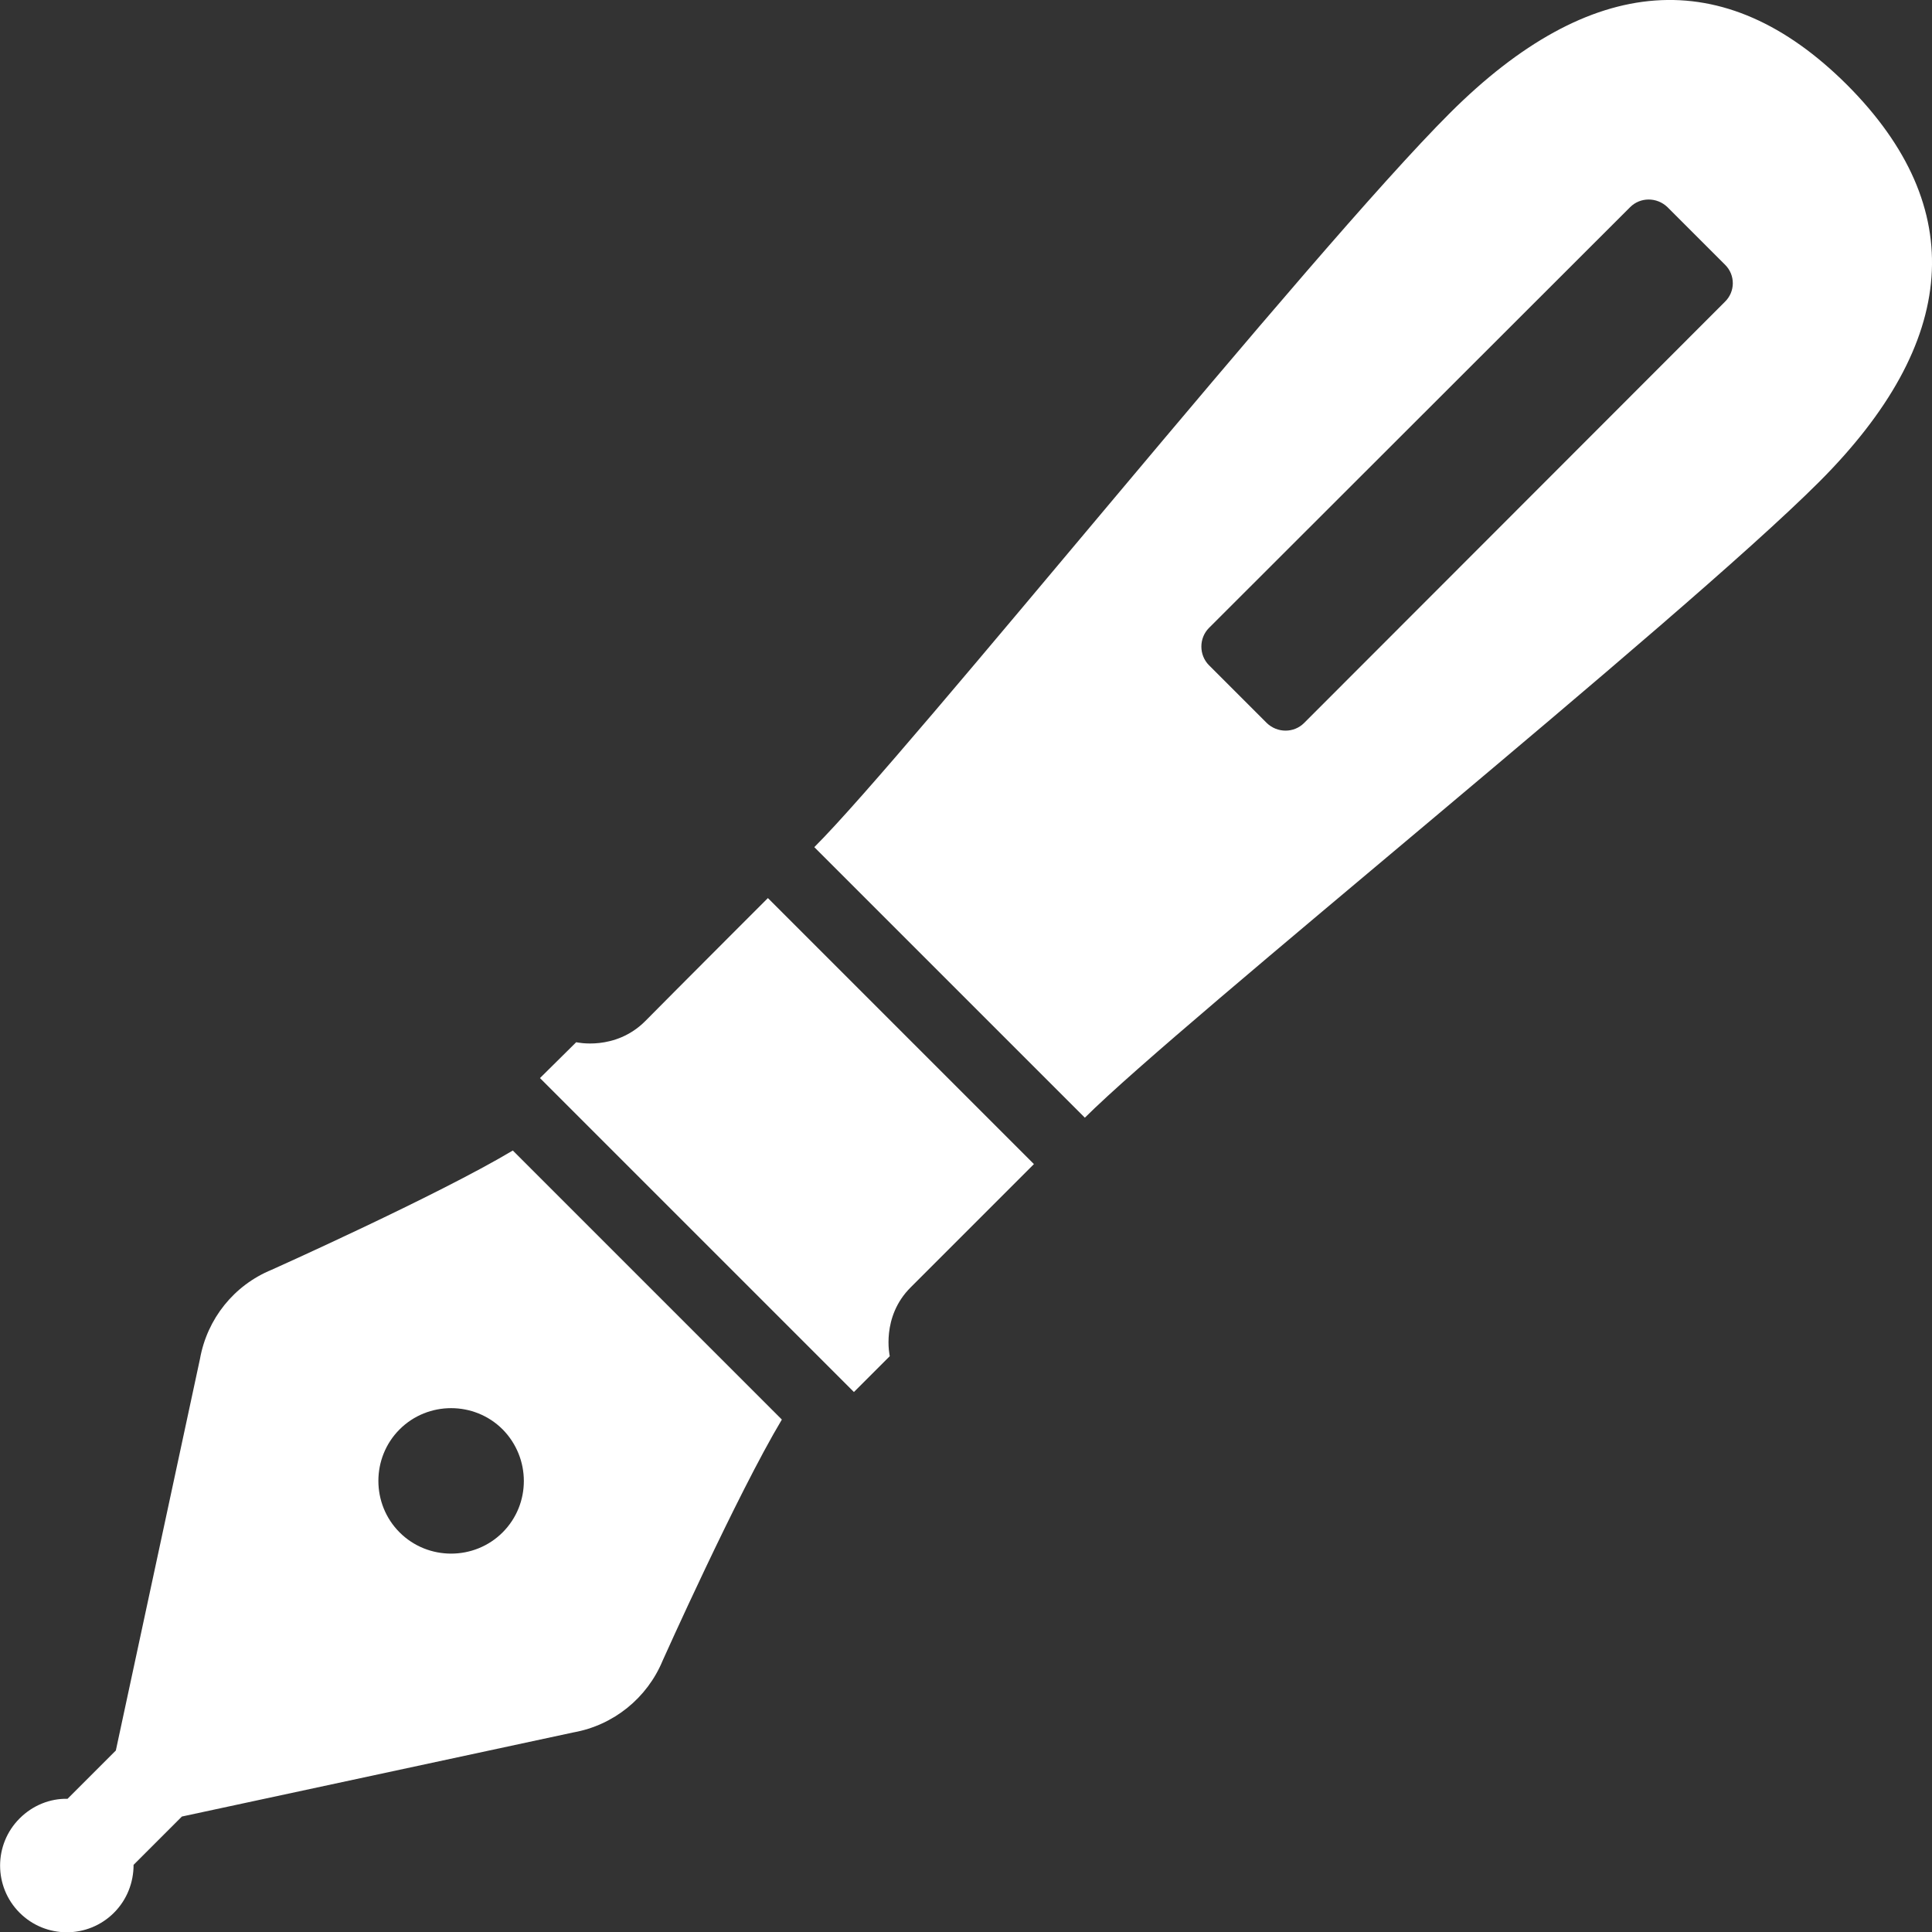
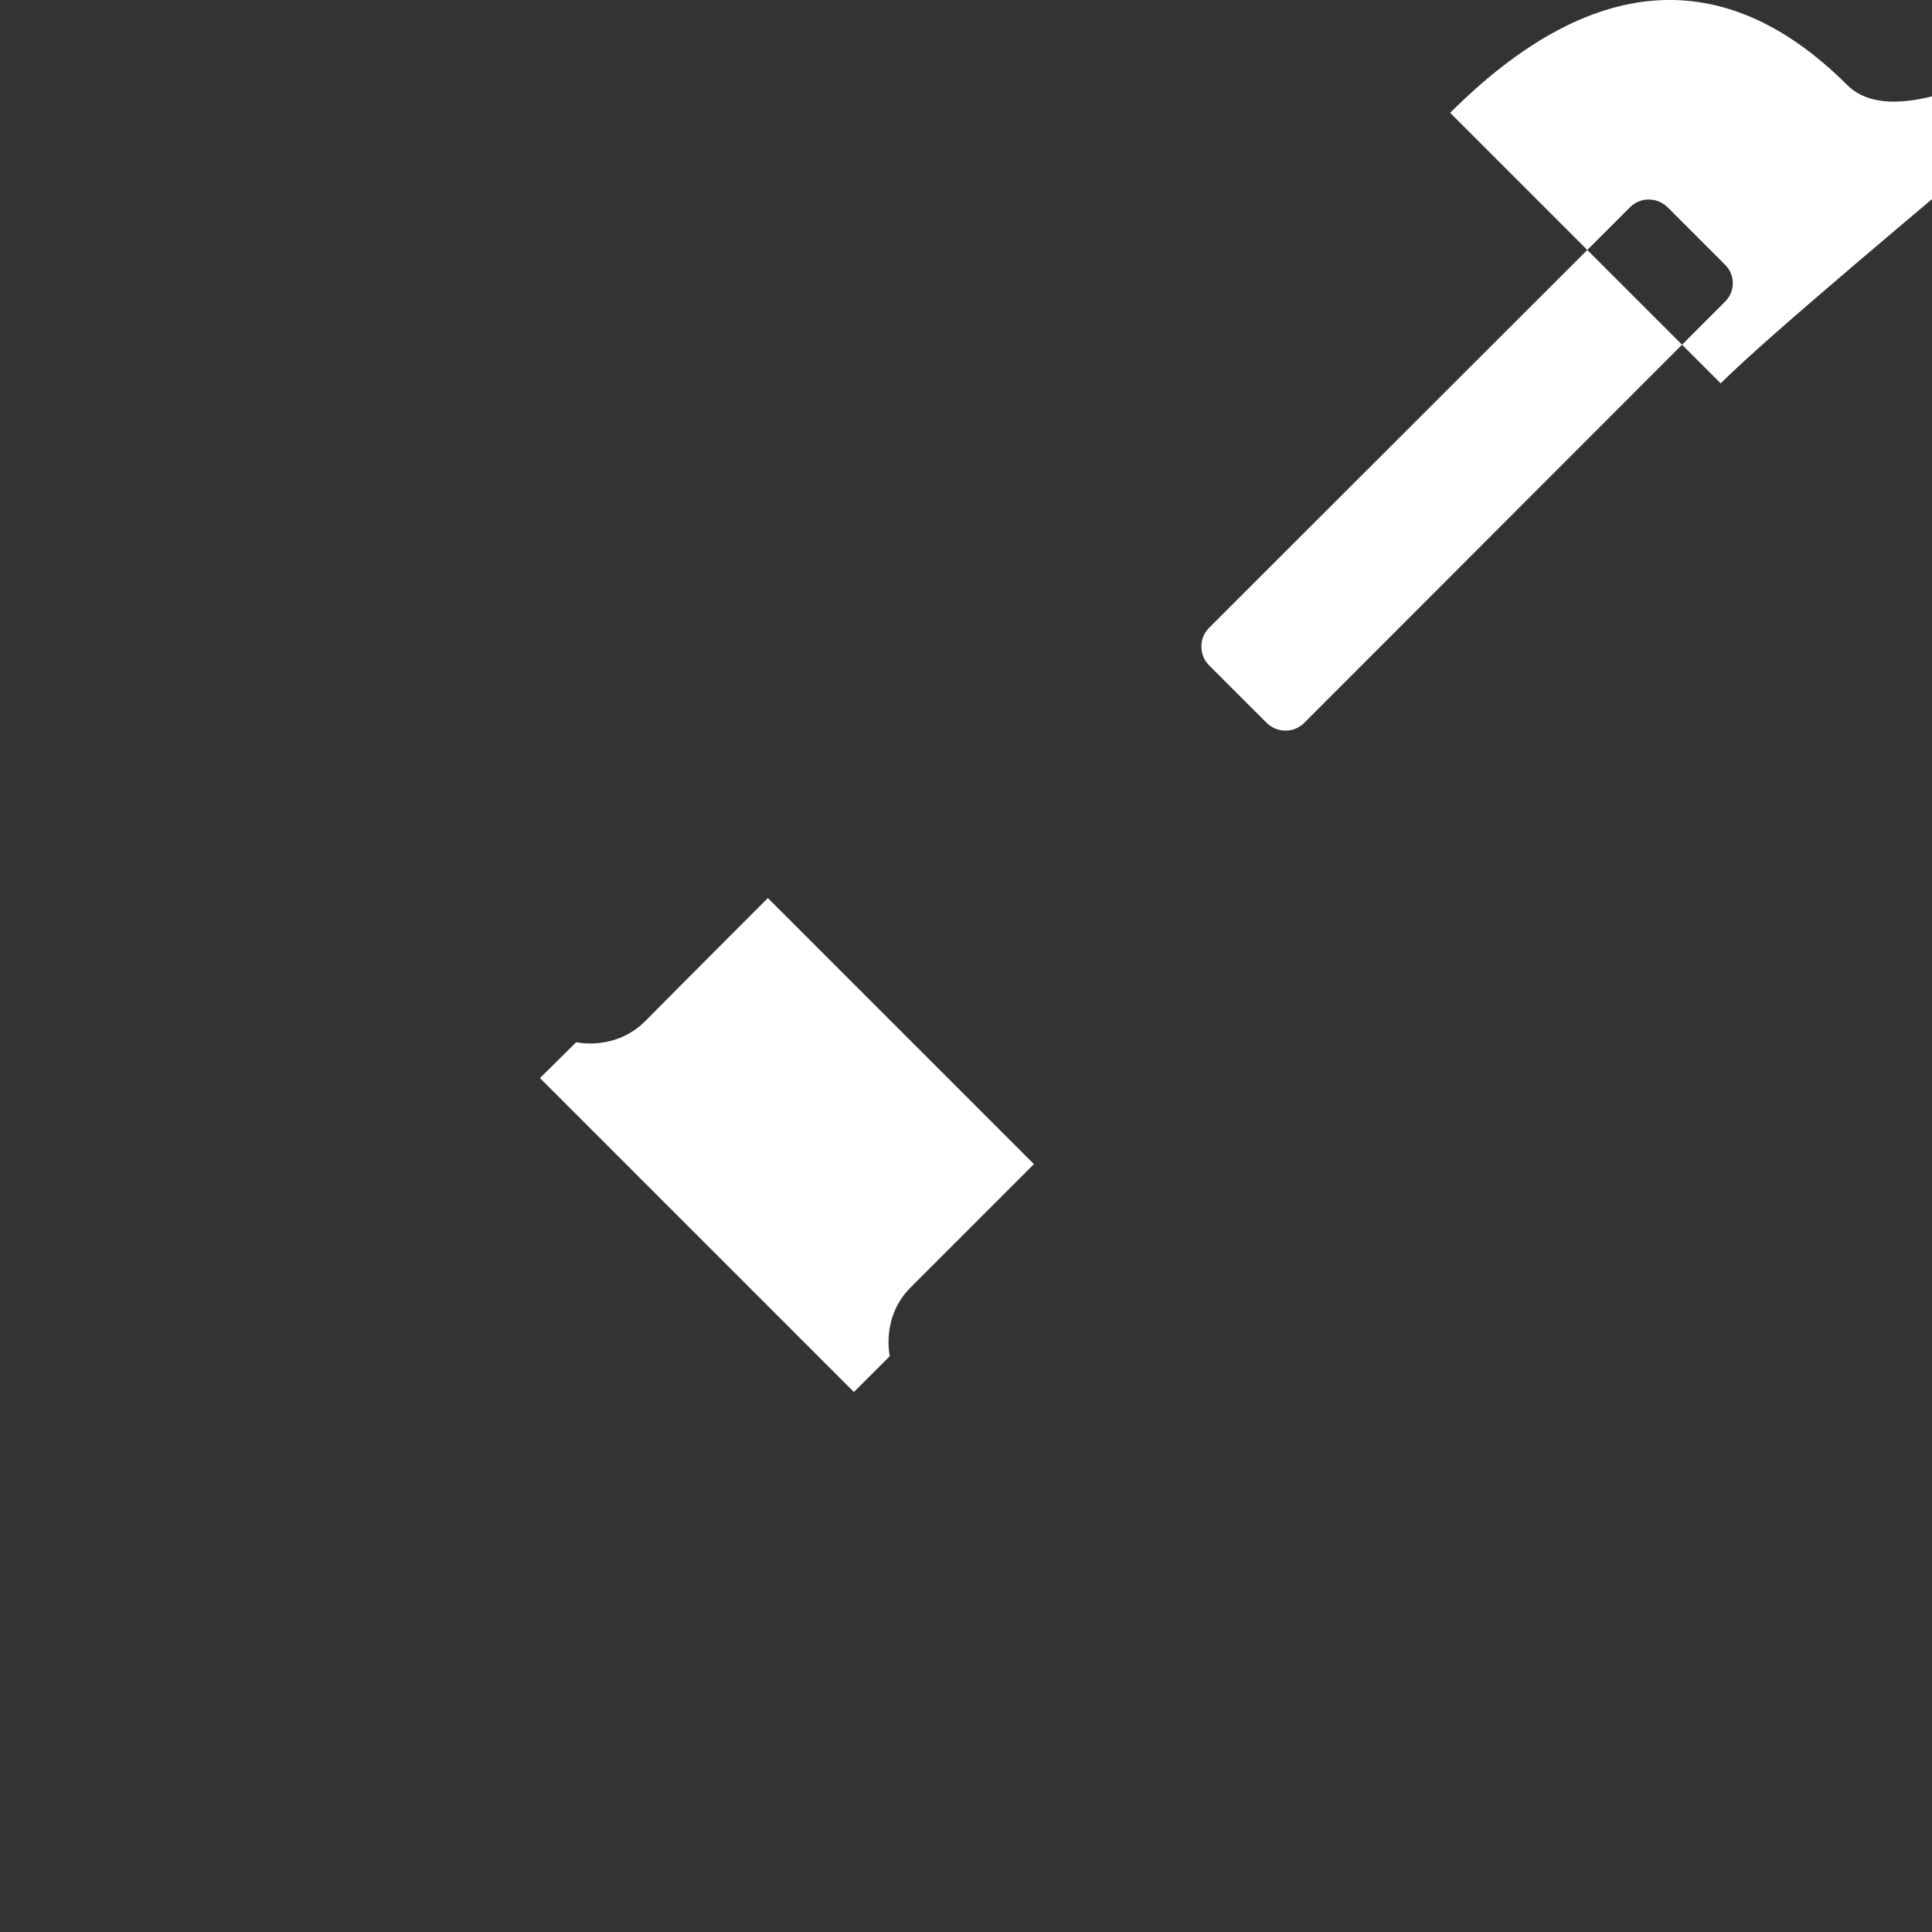
<svg xmlns="http://www.w3.org/2000/svg" version="1.1" id="_x32_" x="0px" y="0px" viewBox="0 0 512 512" style="enable-background:new 0 0 512 512;" xml:space="preserve">
  <rect x="0" y="0" width="512" height="512" fill="#333333" stroke="none" />
  <style type="text/css">
	.st0{fill:#FFFFFF;}
</style>
  <g>
-     <path class="st0" d="M168.9,337.9l-33-33C116,316.8,72,336.5,72,336.5c-10,4.1-17.1,13-19,23.6L30.7,463.9l-12.8,12.8   c-4.6-0.1-9.2,1.7-12.7,5.2c-6.9,6.9-6.9,18.1,0,25s18.1,6.9,25,0c3.5-3.5,5.2-8.1,5.2-12.7l12.8-12.8l103.8-22.3   c10.6-1.9,19.5-9.1,23.6-19c0,0,19.7-44,31.6-63.9l-33-33L168.9,337.9z M133.2,406.1c-7.5,7.5-19.8,7.5-27.3,0   c-7.5-7.5-7.5-19.8,0-27.3c7.5-7.5,19.8-7.5,27.3,0C140.7,386.4,140.7,398.6,133.2,406.1z" />
-     <polygon class="st0" points="184.5,327.1 180.9,323.5 176.5,319.1  " />
    <path class="st0" d="M171,270.6c-8,8-18.3,5.6-18.3,5.6l-9.6,9.5l37.8,37.8l45.4,45.4l9.5-9.5c0,0-2.4-10.4,5.6-18.3   c8-8,32.6-32.6,32.6-32.6l-70.5-70.5C203.6,237.9,178.9,262.6,171,270.6z" />
-     <path class="st0" d="M489.5,22.5C456.9-10,421.4-7.1,384.3,29.9S240.9,199.5,215.8,224.5l71.7,71.7   c25.1-25.1,157.6-131.5,194.6-168.5S522,55.1,489.5,22.5z M457.1,80L345.6,191.6c-2.7,2.7-7.1,2.7-9.9,0l-15.3-15.3   c-2.7-2.7-2.7-7.2,0-9.9L432,54.9c2.7-2.7,7.1-2.7,9.9,0l15.3,15.3C459.9,72.9,459.9,77.3,457.1,80z" />
+     <path class="st0" d="M489.5,22.5C456.9-10,421.4-7.1,384.3,29.9l71.7,71.7   c25.1-25.1,157.6-131.5,194.6-168.5S522,55.1,489.5,22.5z M457.1,80L345.6,191.6c-2.7,2.7-7.1,2.7-9.9,0l-15.3-15.3   c-2.7-2.7-2.7-7.2,0-9.9L432,54.9c2.7-2.7,7.1-2.7,9.9,0l15.3,15.3C459.9,72.9,459.9,77.3,457.1,80z" />
  </g>
</svg>